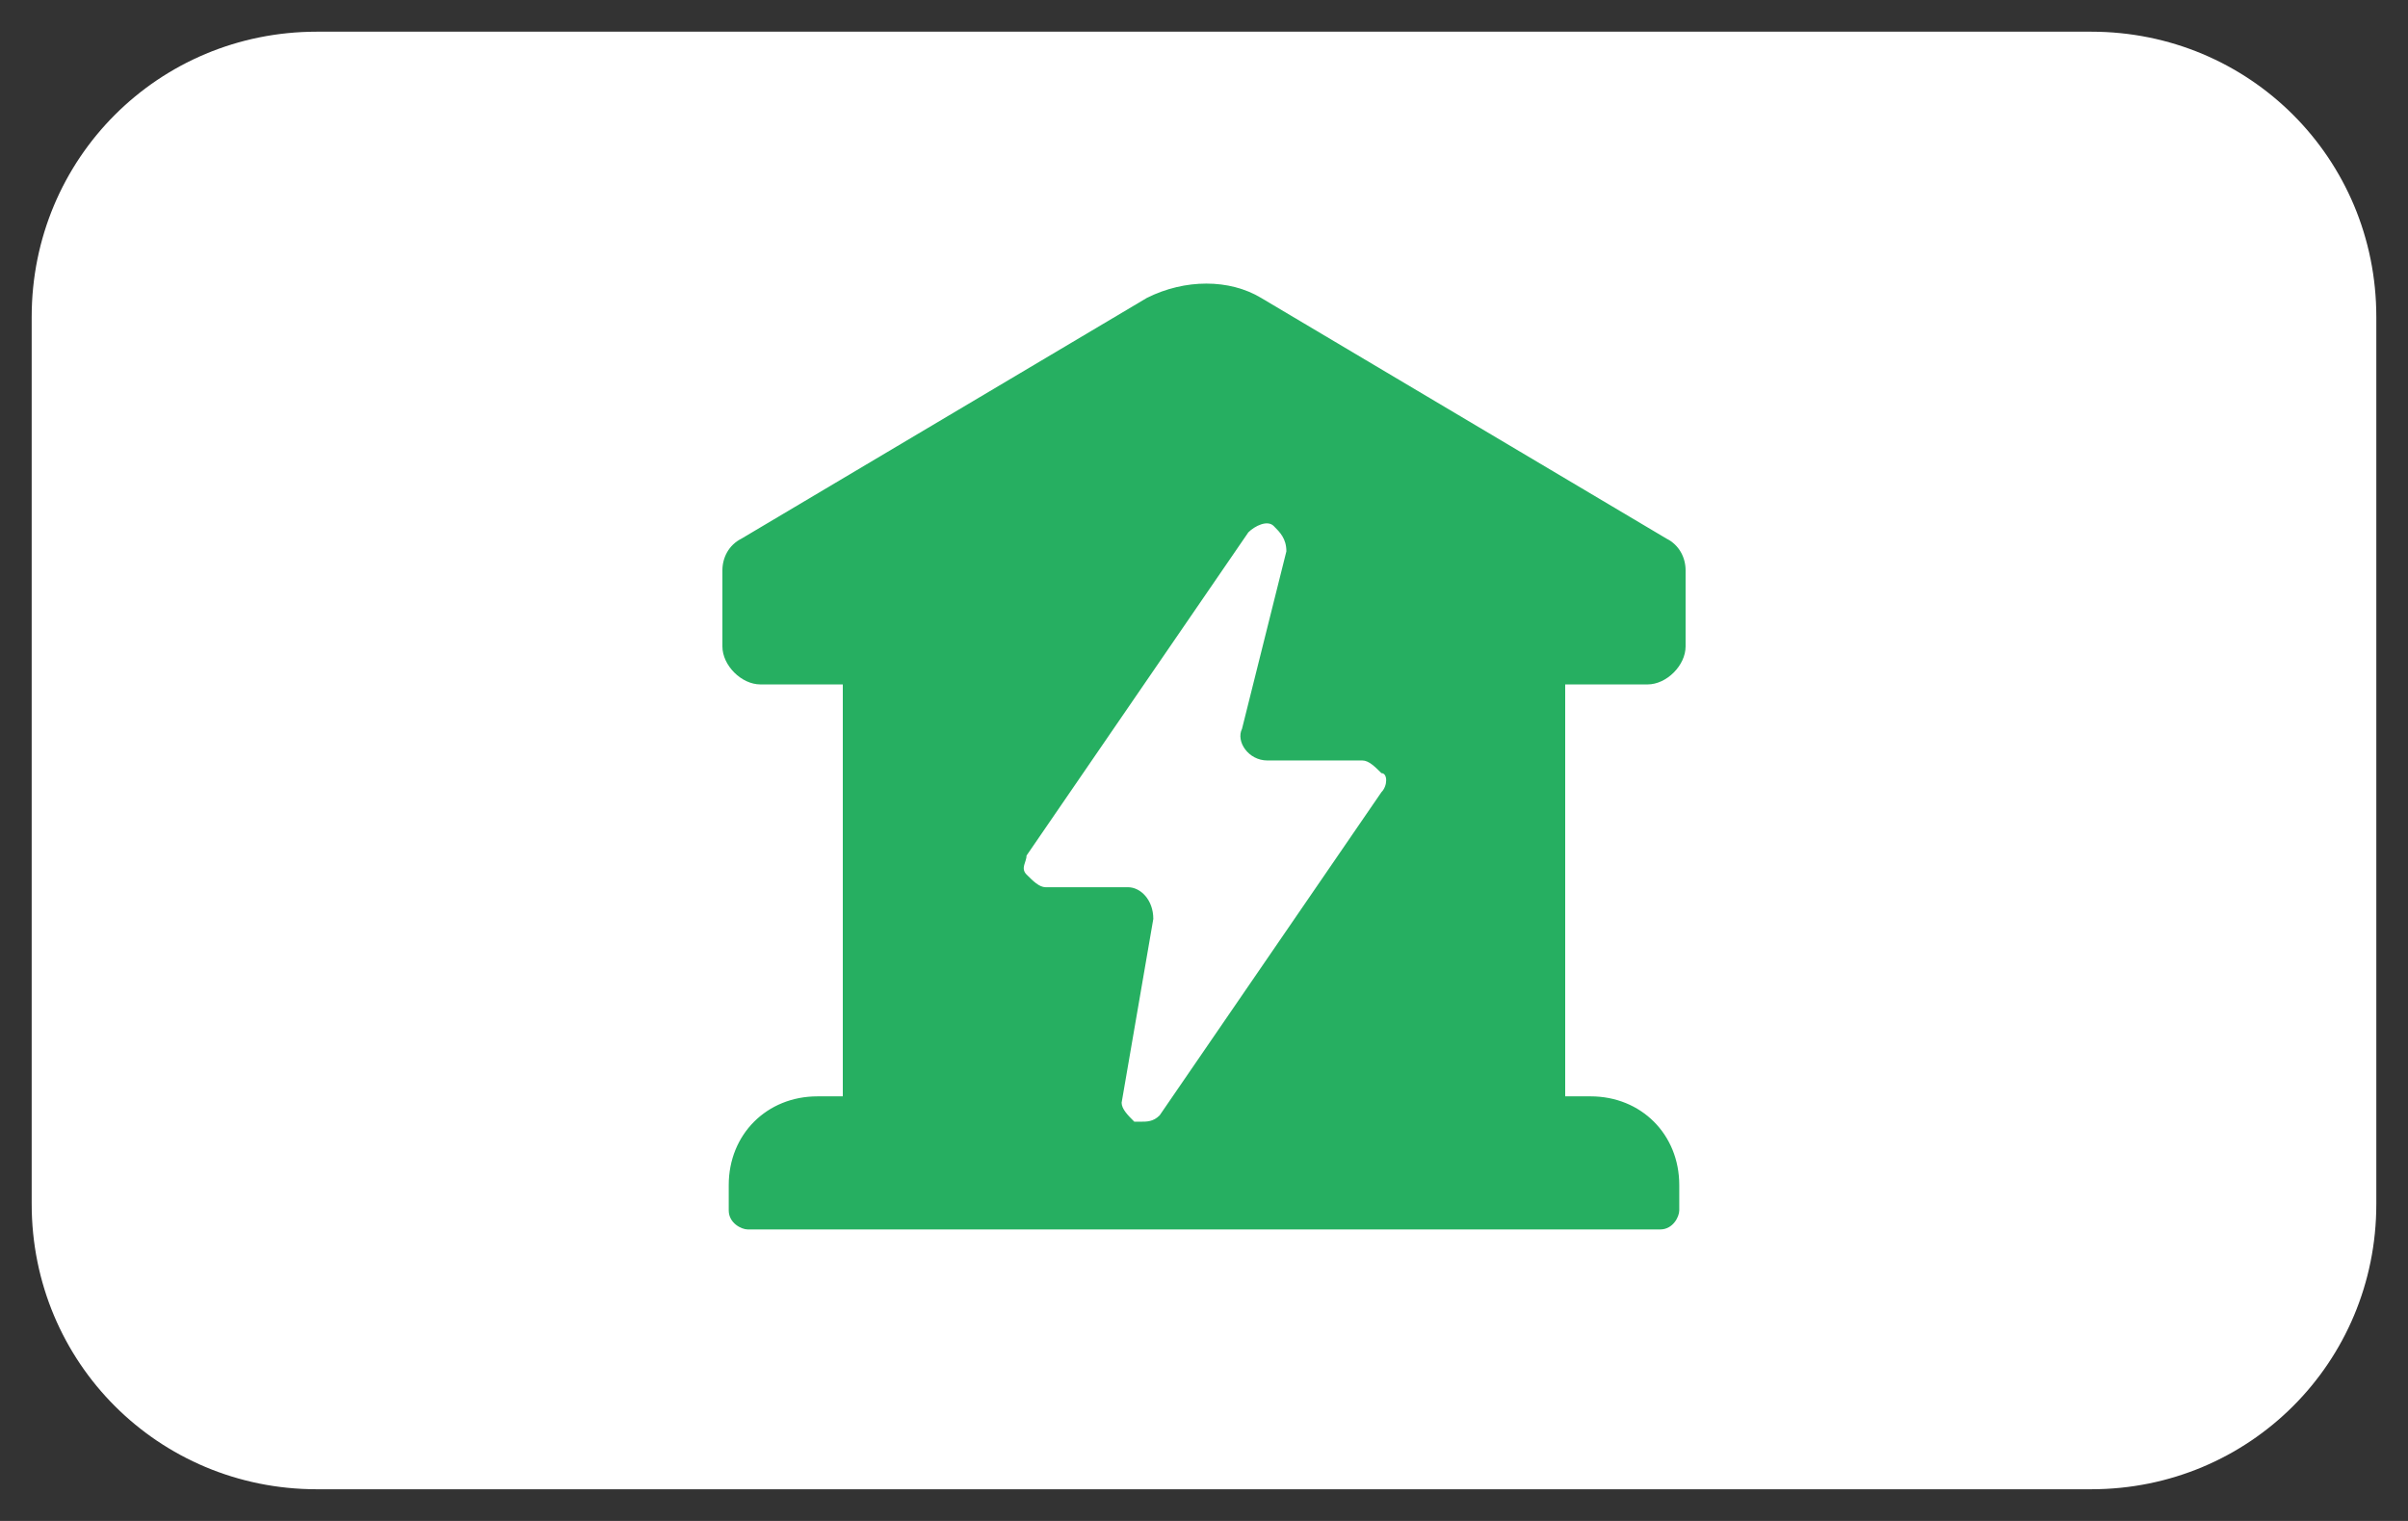
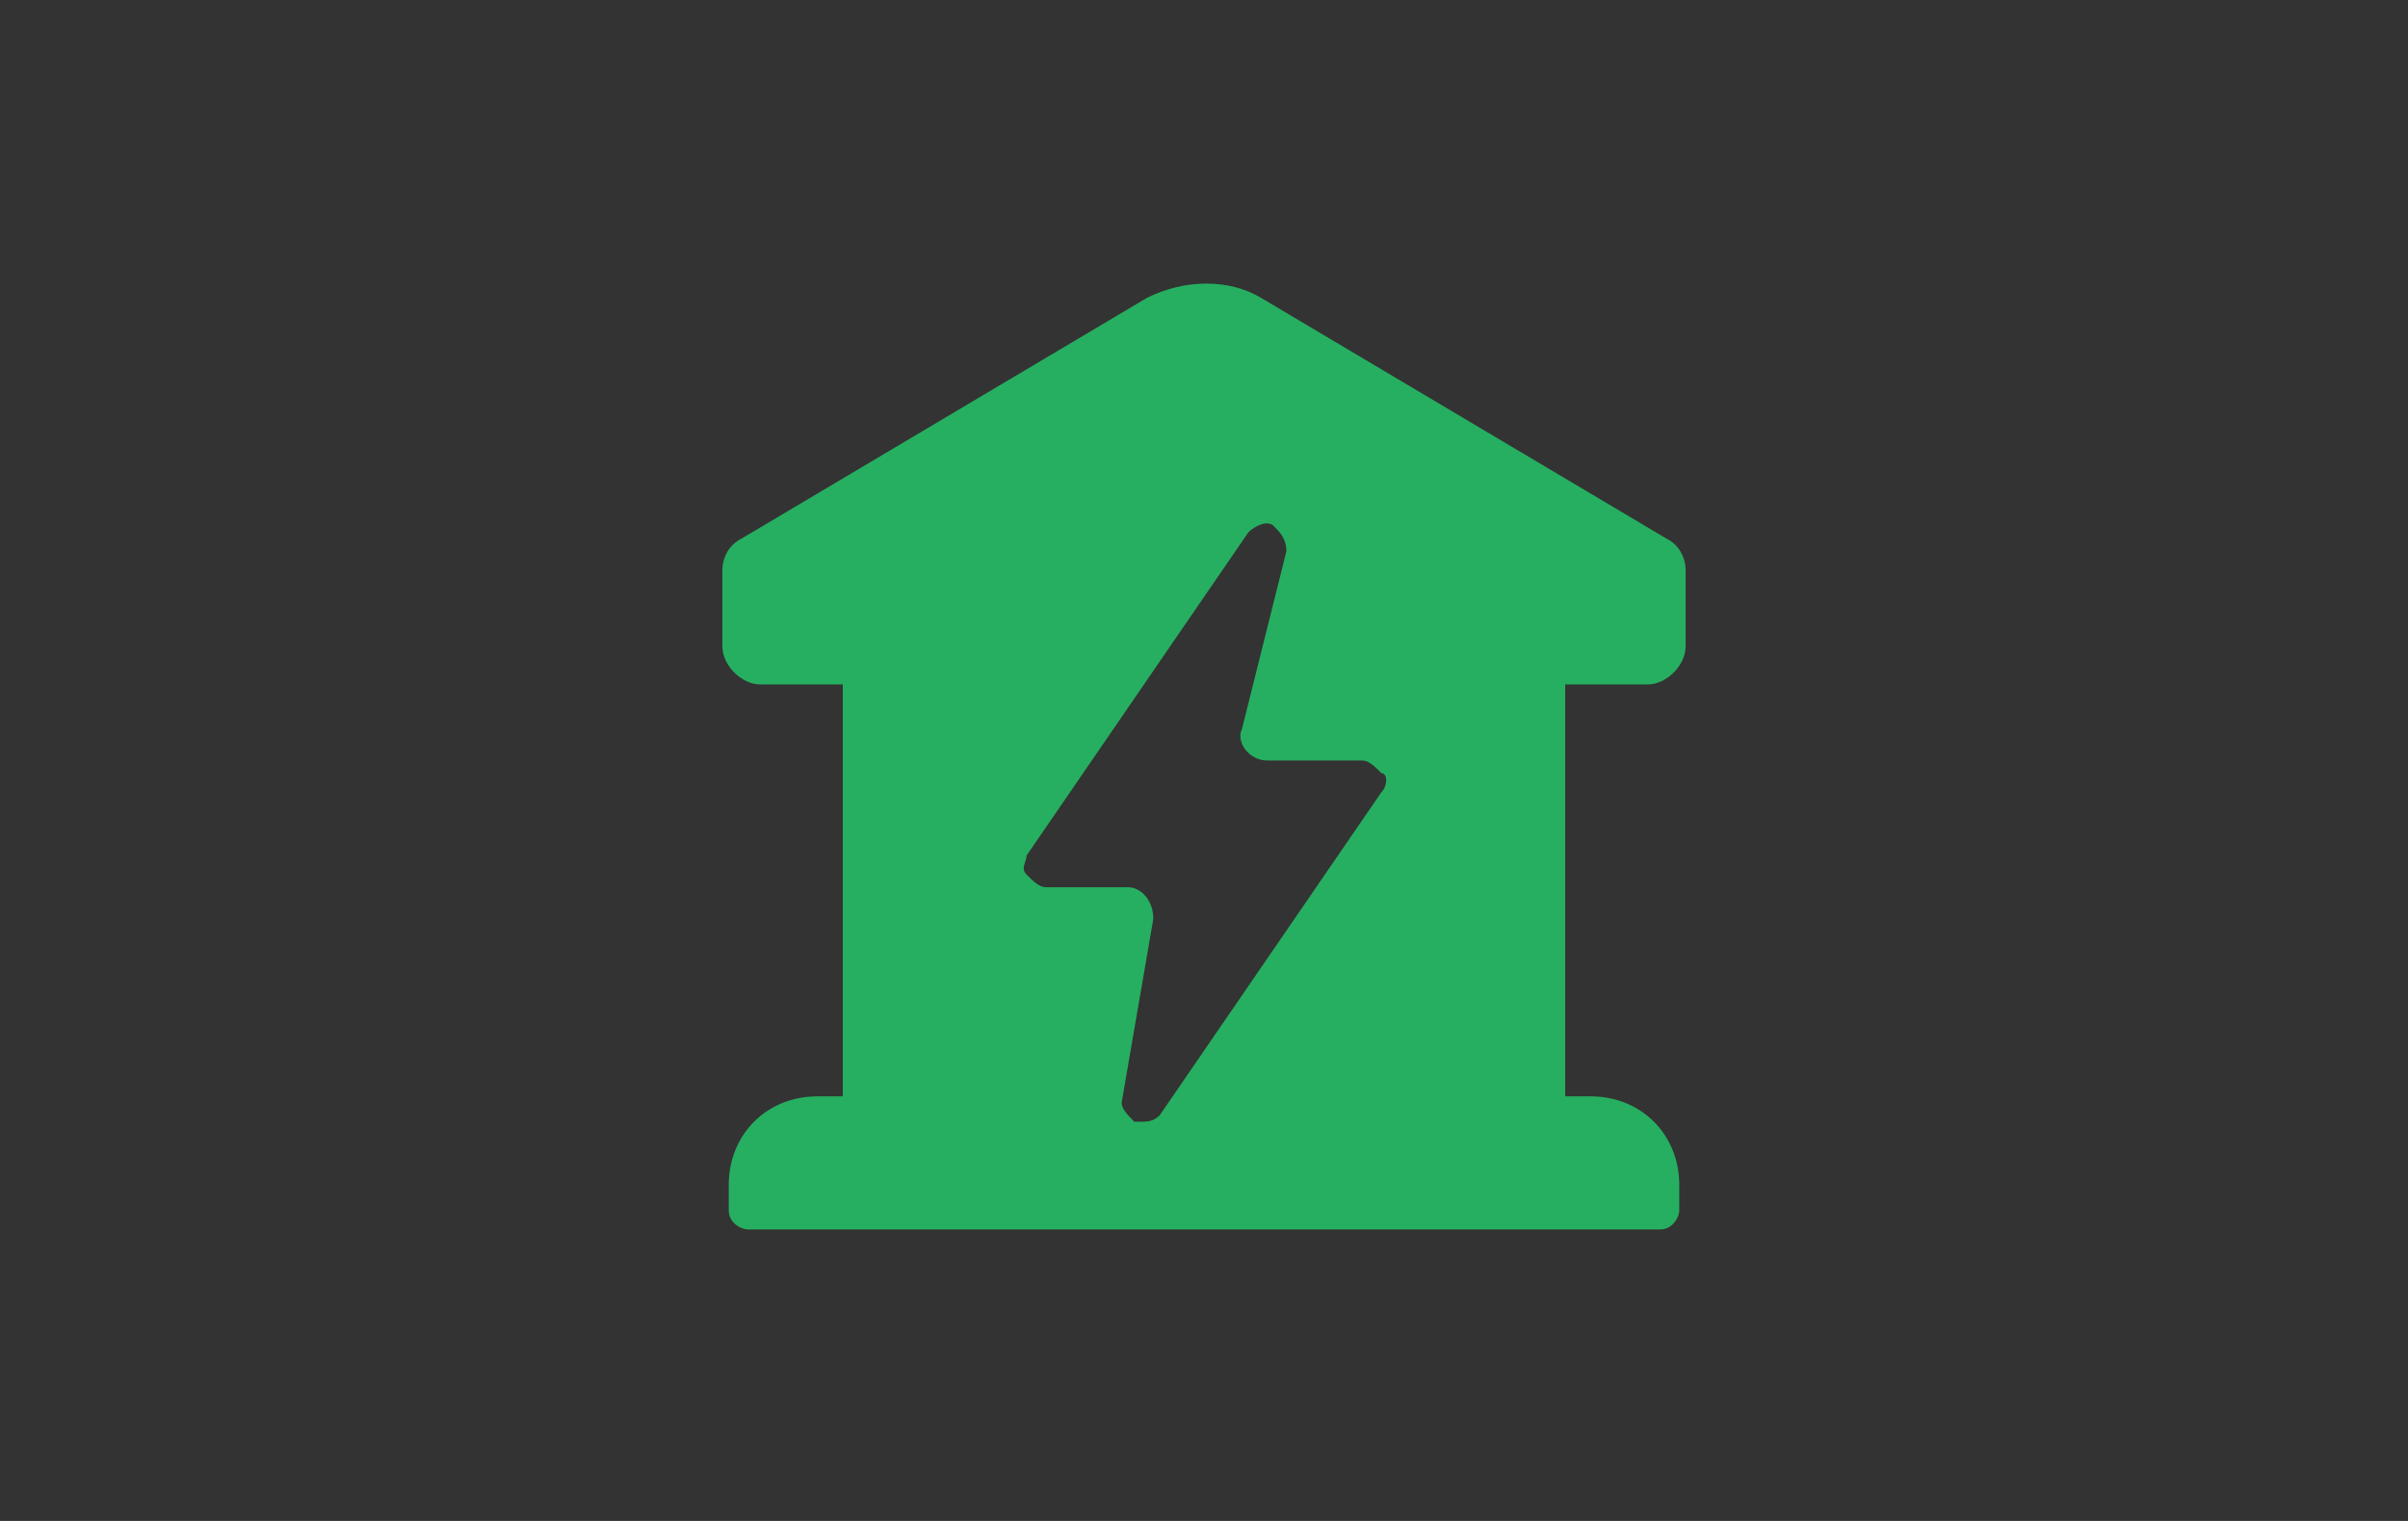
<svg xmlns="http://www.w3.org/2000/svg" version="1.1" id="Payment_Icons" x="0px" y="0px" viewBox="0 0 38 24" style="enable-background:new 0 0 38 24;" xml:space="preserve">
  <rect x="0" y="0" width="38" height="24" fill="#333333" stroke="none" />
  <style type="text/css">
	.st0{fill:#FFFFFF;}
	.st1{fill:#F7F7F7;}
	.st2{fill:#26AF61;}
</style>
-   <path class="st0" d="M5,0.5h28c2.5,0,4.5,2,4.5,4.5v14c0,2.5-2,4.5-4.5,4.5H5c-2.5,0-4.5-2-4.5-4.5V5C0.5,2.5,2.5,0.5,5,0.5z" />
  <title>cash-color</title>
  <path class="st2" d="M26,10.8c0.3,0,0.6-0.3,0.6-0.6V9c0-0.2-0.1-0.4-0.3-0.5l-6.4-3.8c-0.5-0.3-1.2-0.3-1.8,0l-6.4,3.8  c-0.2,0.1-0.3,0.3-0.3,0.5v1.2c0,0.3,0.3,0.6,0.6,0.6h1.3v6.5h-0.4c-0.8,0-1.4,0.6-1.4,1.4v0.4c0,0.2,0.2,0.3,0.3,0.3H19h7.2  c0.2,0,0.3-0.2,0.3-0.3v-0.4c0-0.8-0.6-1.4-1.4-1.4h-0.4v-6.5C24.7,10.8,26,10.8,26,10.8z M21.8,12.5l-3.5,5.1  c-0.1,0.1-0.2,0.1-0.3,0.1h-0.1c-0.1-0.1-0.2-0.2-0.2-0.3l0.5-2.9c0-0.3-0.2-0.5-0.4-0.5h-1.3c-0.1,0-0.2-0.1-0.3-0.2  c-0.1-0.1,0-0.2,0-0.3l3.5-5.1c0.1-0.1,0.3-0.2,0.4-0.1c0.1,0.1,0.2,0.2,0.2,0.4l-0.7,2.8C19.5,11.7,19.7,12,20,12h1.5  c0.1,0,0.2,0.1,0.3,0.2C21.9,12.2,21.9,12.4,21.8,12.5z" />
</svg>